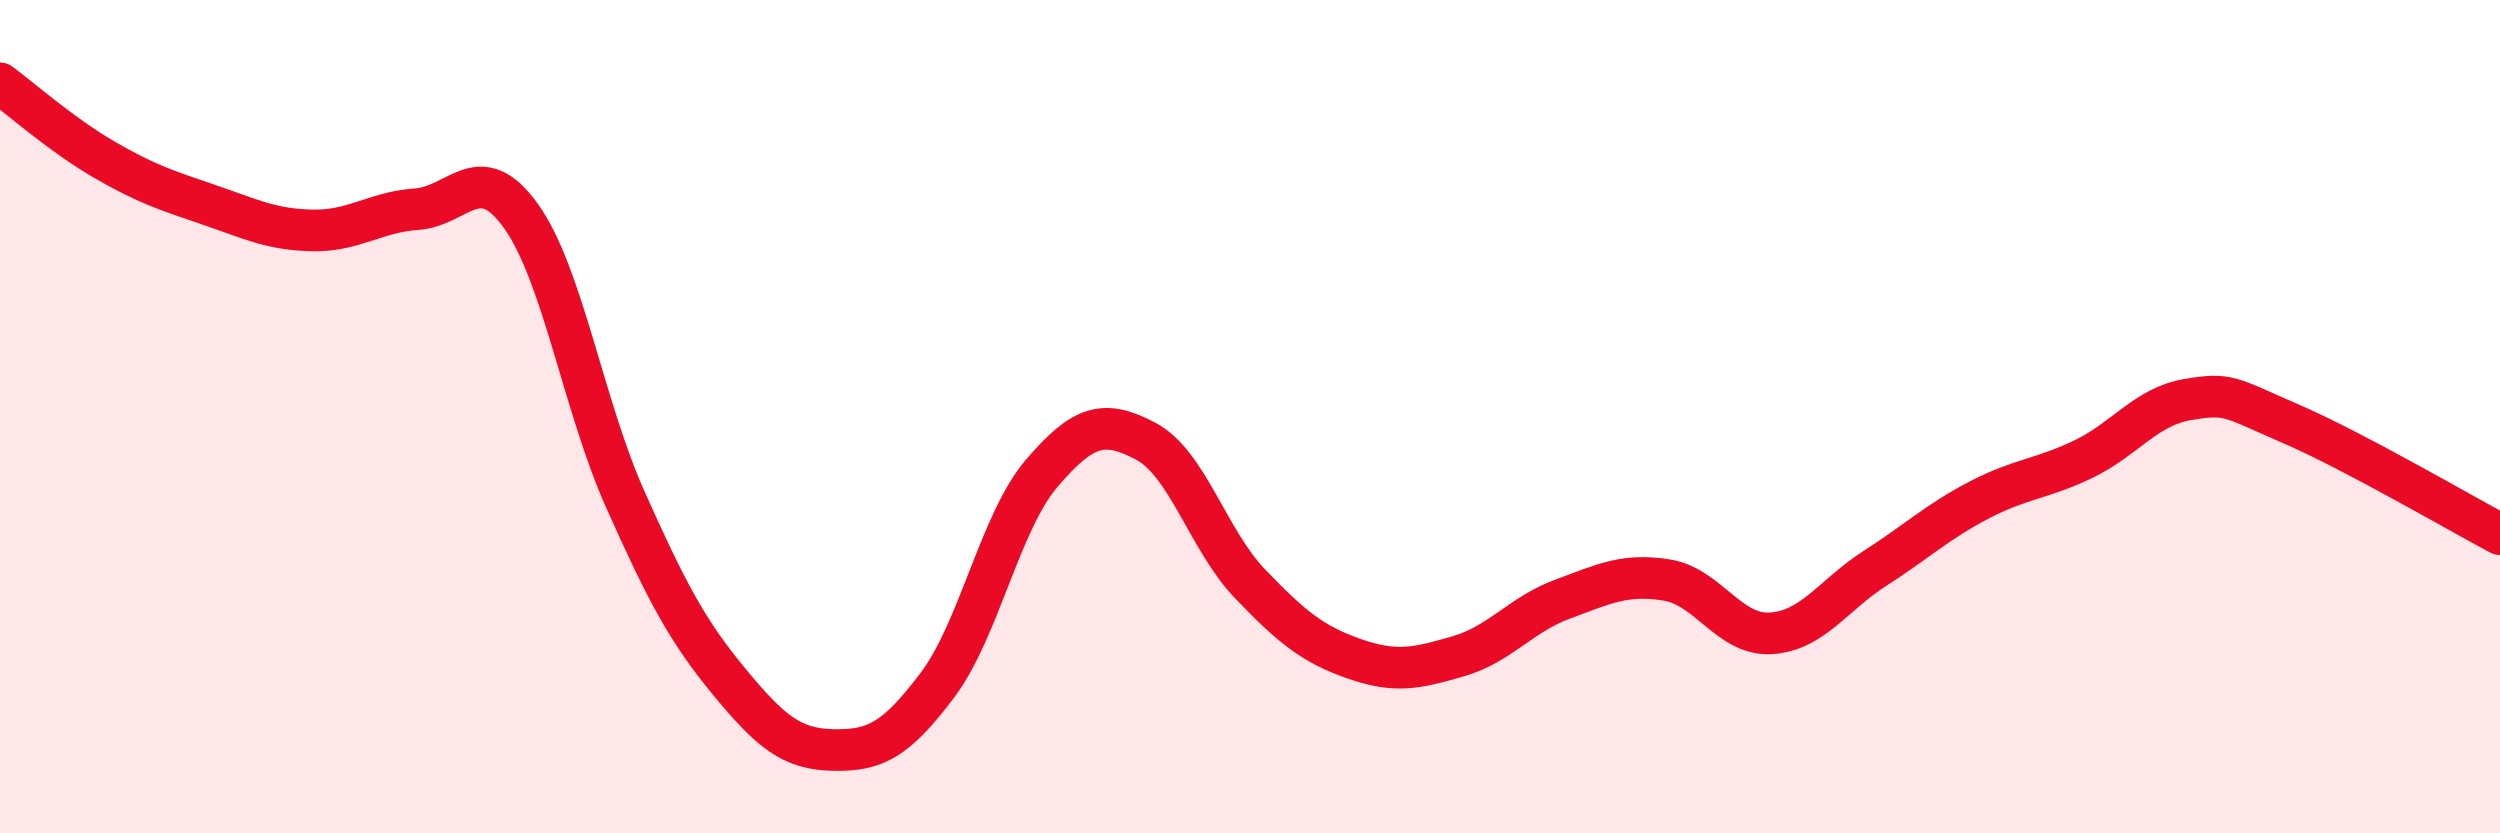
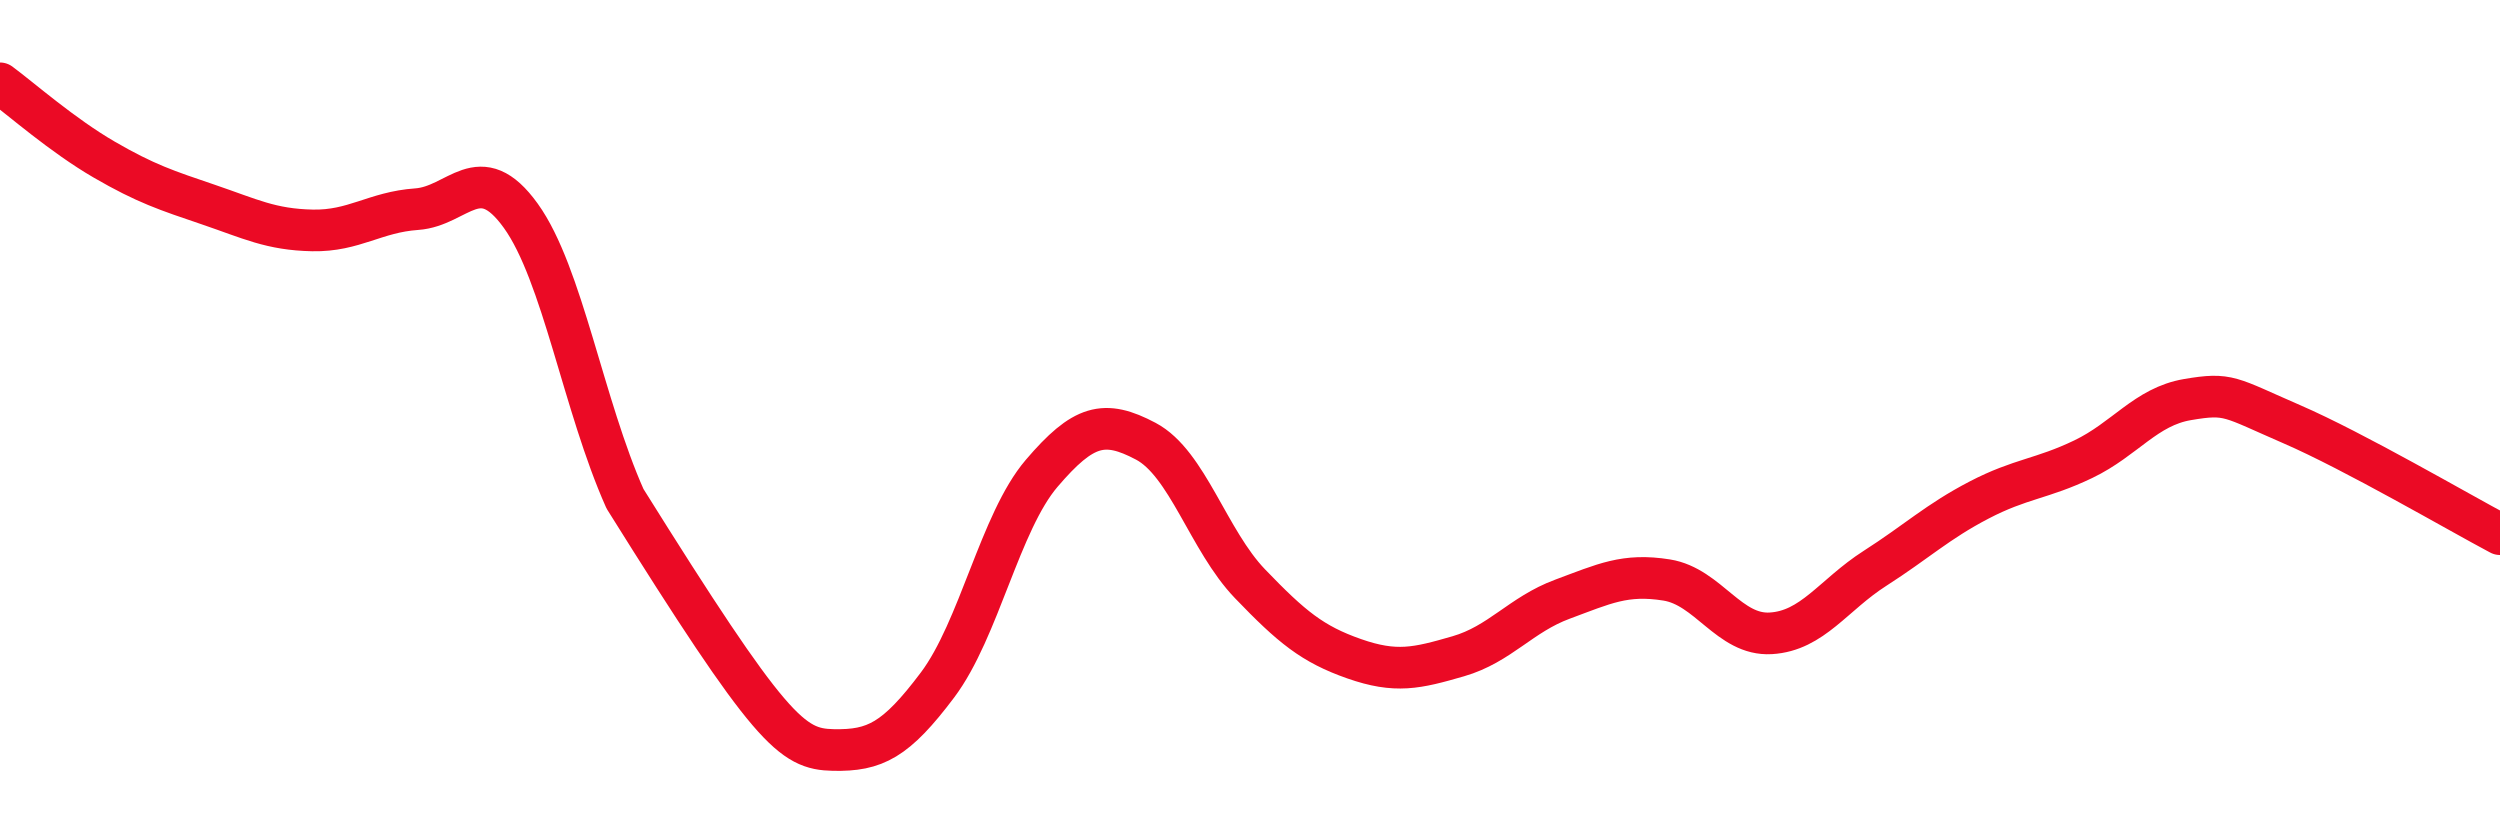
<svg xmlns="http://www.w3.org/2000/svg" width="60" height="20" viewBox="0 0 60 20">
-   <path d="M 0,2 C 0.5,2.37 1.5,3.25 2.5,3.83 C 3.5,4.41 4,4.57 5,4.91 C 6,5.25 6.5,5.51 7.5,5.53 C 8.5,5.55 9,5.09 10,5.02 C 11,4.95 11.5,3.79 12.5,5.18 C 13.5,6.57 14,9.73 15,11.97 C 16,14.21 16.5,15.15 17.5,16.36 C 18.5,17.57 19,17.98 20,18 C 21,18.02 21.5,17.77 22.5,16.44 C 23.5,15.11 24,12.53 25,11.36 C 26,10.19 26.5,10.06 27.5,10.59 C 28.5,11.12 29,12.97 30,14.01 C 31,15.05 31.5,15.46 32.5,15.81 C 33.5,16.16 34,16.04 35,15.75 C 36,15.46 36.5,14.75 37.5,14.38 C 38.5,14.01 39,13.76 40,13.92 C 41,14.08 41.5,15.26 42.5,15.2 C 43.5,15.14 44,14.28 45,13.64 C 46,13 46.5,12.52 47.5,12 C 48.5,11.48 49,11.5 50,11.02 C 51,10.54 51.5,9.76 52.5,9.59 C 53.5,9.42 53.5,9.53 55,10.18 C 56.5,10.83 59,12.29 60,12.82L60 20L0 20Z" fill="#EB0A25" opacity="0.1" stroke-linecap="round" stroke-linejoin="round" />
-   <path d="M 0,2 C 0.5,2.37 1.5,3.25 2.5,3.83 C 3.5,4.41 4,4.57 5,4.91 C 6,5.25 6.5,5.51 7.5,5.53 C 8.5,5.55 9,5.09 10,5.02 C 11,4.95 11.5,3.79 12.5,5.18 C 13.5,6.57 14,9.73 15,11.97 C 16,14.21 16.5,15.15 17.5,16.36 C 18.5,17.57 19,17.98 20,18 C 21,18.02 21.5,17.77 22.5,16.44 C 23.5,15.11 24,12.53 25,11.36 C 26,10.19 26.5,10.06 27.5,10.59 C 28.5,11.12 29,12.97 30,14.01 C 31,15.05 31.5,15.46 32.5,15.81 C 33.5,16.16 34,16.04 35,15.75 C 36,15.46 36.5,14.75 37.5,14.38 C 38.5,14.01 39,13.76 40,13.92 C 41,14.08 41.5,15.26 42.5,15.2 C 43.5,15.14 44,14.28 45,13.64 C 46,13 46.5,12.52 47.5,12 C 48.5,11.48 49,11.5 50,11.02 C 51,10.54 51.5,9.76 52.5,9.59 C 53.5,9.42 53.5,9.53 55,10.18 C 56.5,10.83 59,12.29 60,12.82" stroke="#EB0A25" stroke-width="1" fill="none" stroke-linecap="round" stroke-linejoin="round" />
+   <path d="M 0,2 C 0.5,2.37 1.5,3.25 2.5,3.83 C 3.5,4.41 4,4.57 5,4.91 C 6,5.25 6.5,5.51 7.5,5.53 C 8.5,5.55 9,5.09 10,5.02 C 11,4.95 11.5,3.79 12.5,5.18 C 13.5,6.57 14,9.73 15,11.97 C 18.5,17.57 19,17.98 20,18 C 21,18.02 21.5,17.77 22.5,16.44 C 23.5,15.11 24,12.53 25,11.36 C 26,10.19 26.5,10.06 27.5,10.59 C 28.5,11.12 29,12.97 30,14.01 C 31,15.05 31.5,15.46 32.5,15.81 C 33.5,16.16 34,16.04 35,15.75 C 36,15.46 36.5,14.75 37.5,14.38 C 38.5,14.01 39,13.76 40,13.92 C 41,14.08 41.5,15.26 42.5,15.2 C 43.5,15.14 44,14.28 45,13.64 C 46,13 46.5,12.52 47.5,12 C 48.5,11.48 49,11.5 50,11.02 C 51,10.54 51.5,9.76 52.5,9.59 C 53.5,9.42 53.5,9.53 55,10.18 C 56.5,10.83 59,12.29 60,12.82" stroke="#EB0A25" stroke-width="1" fill="none" stroke-linecap="round" stroke-linejoin="round" />
</svg>